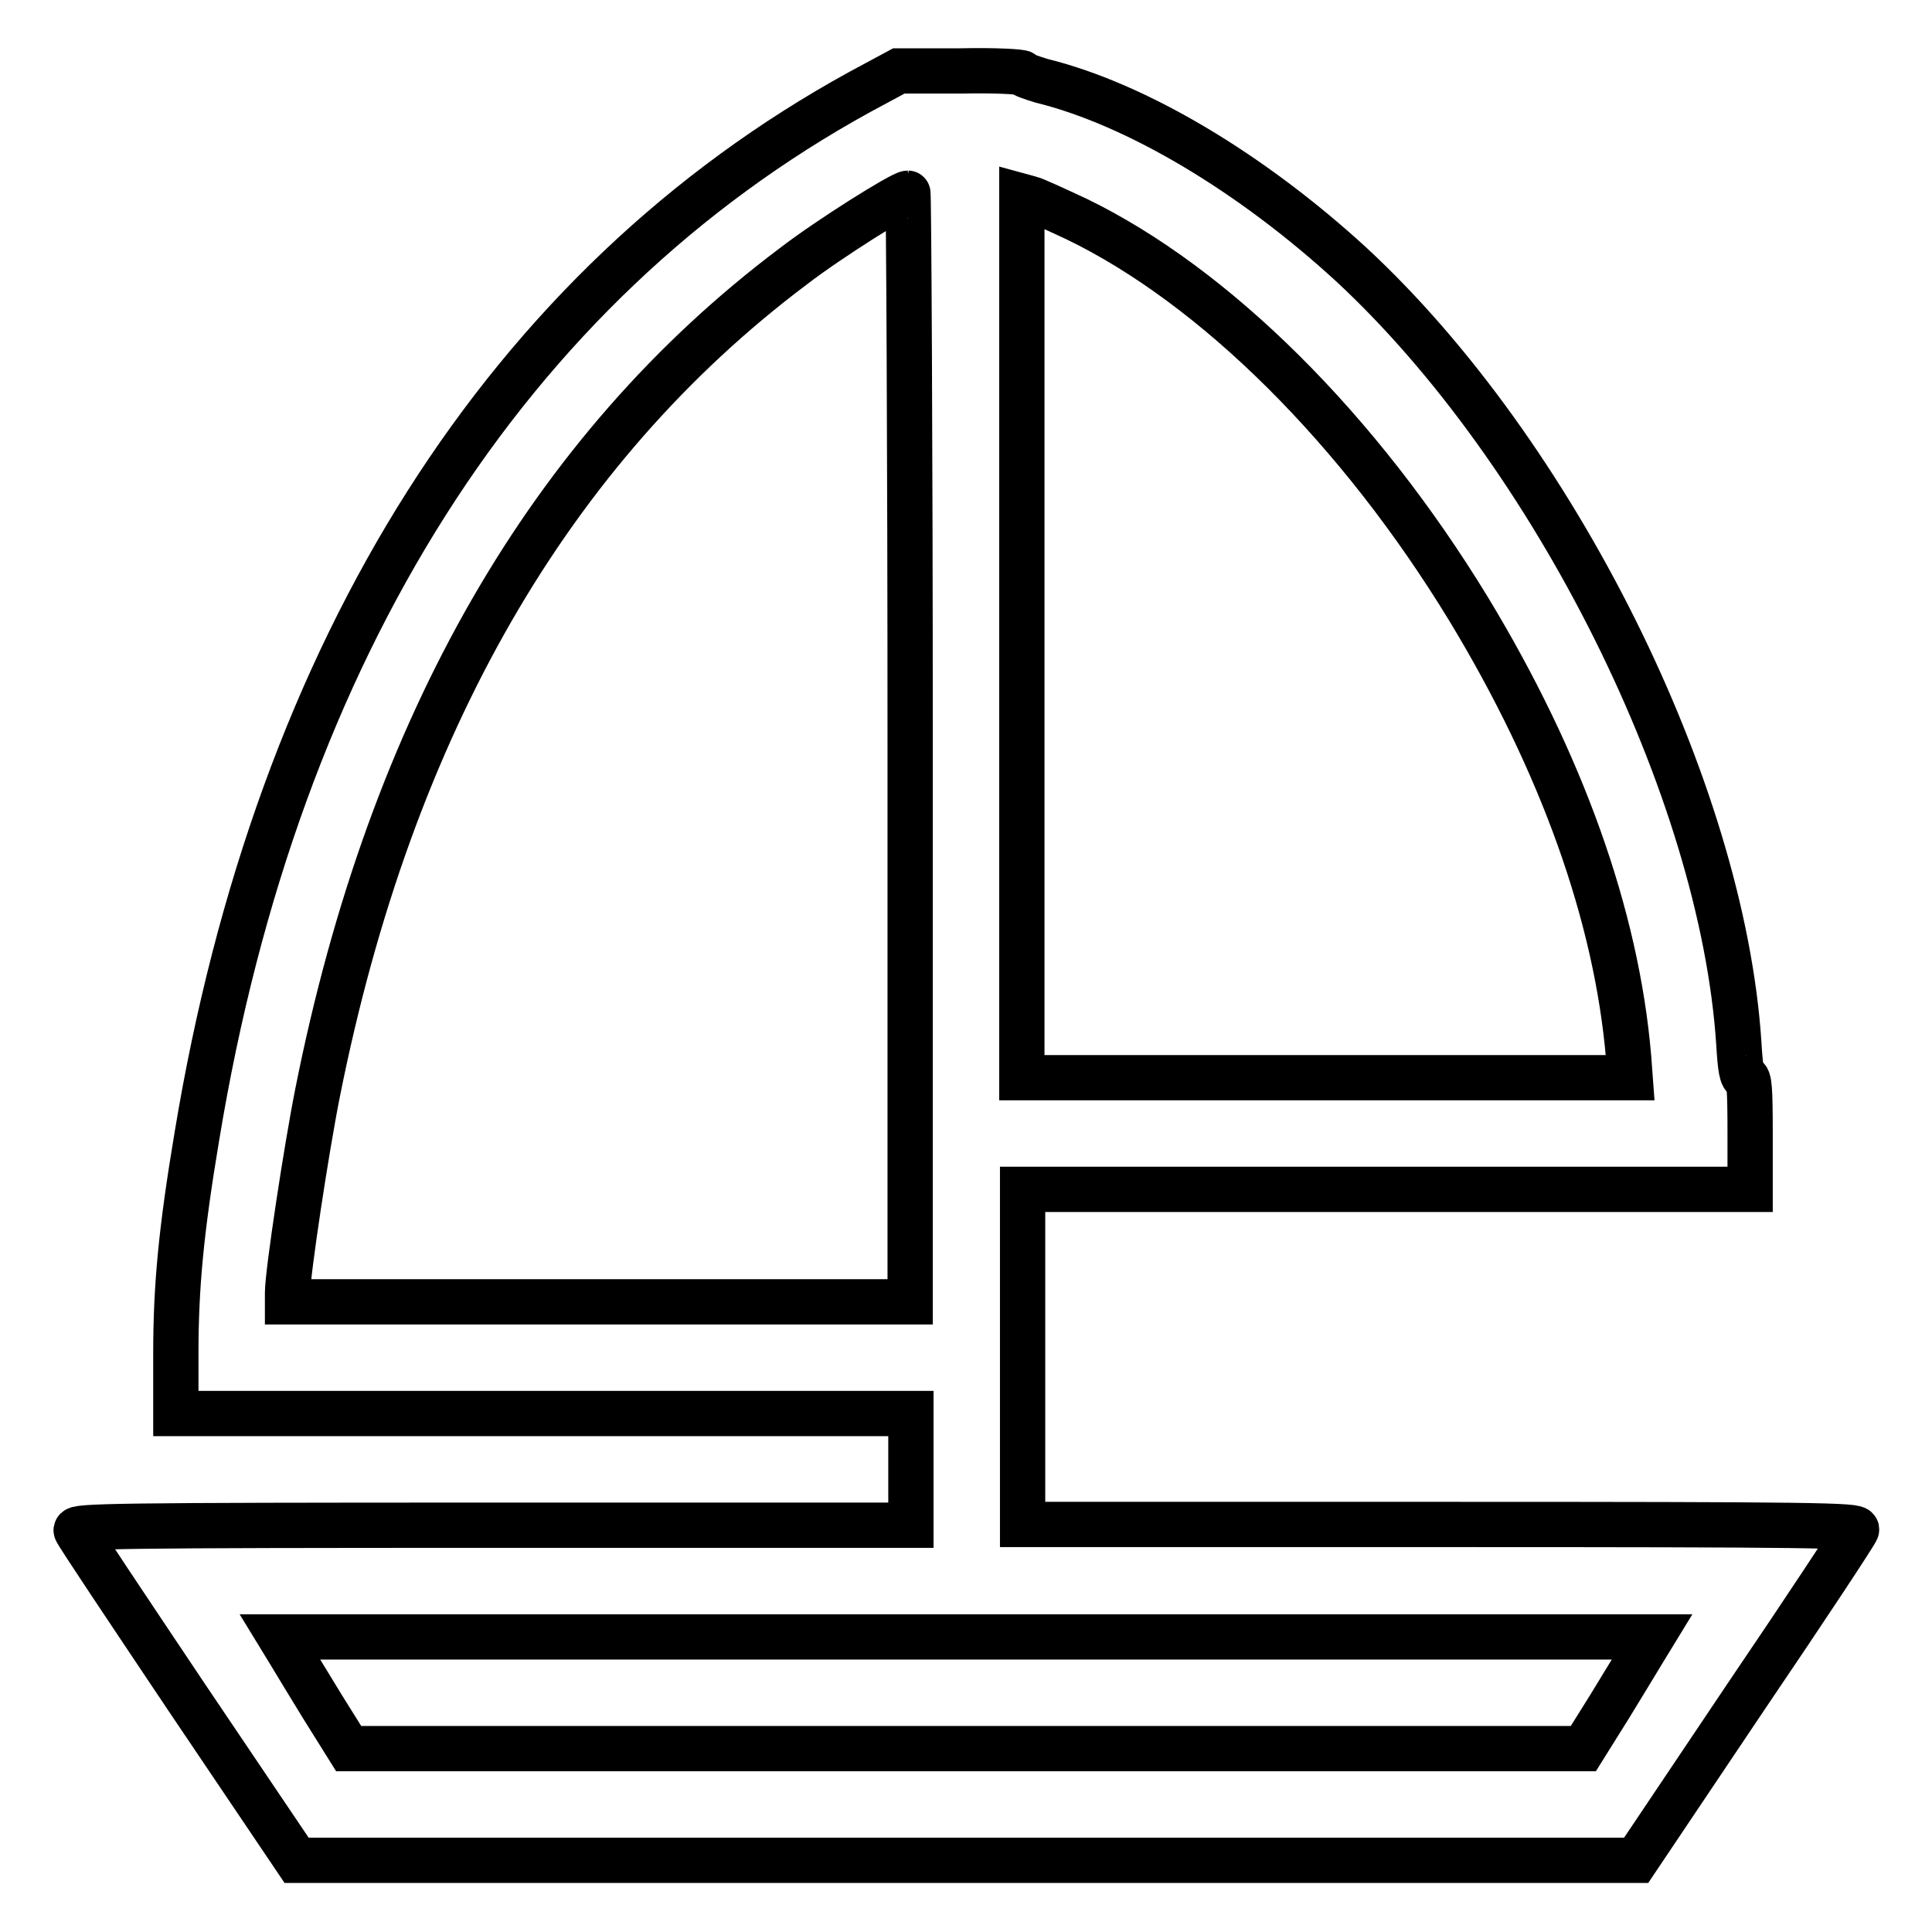
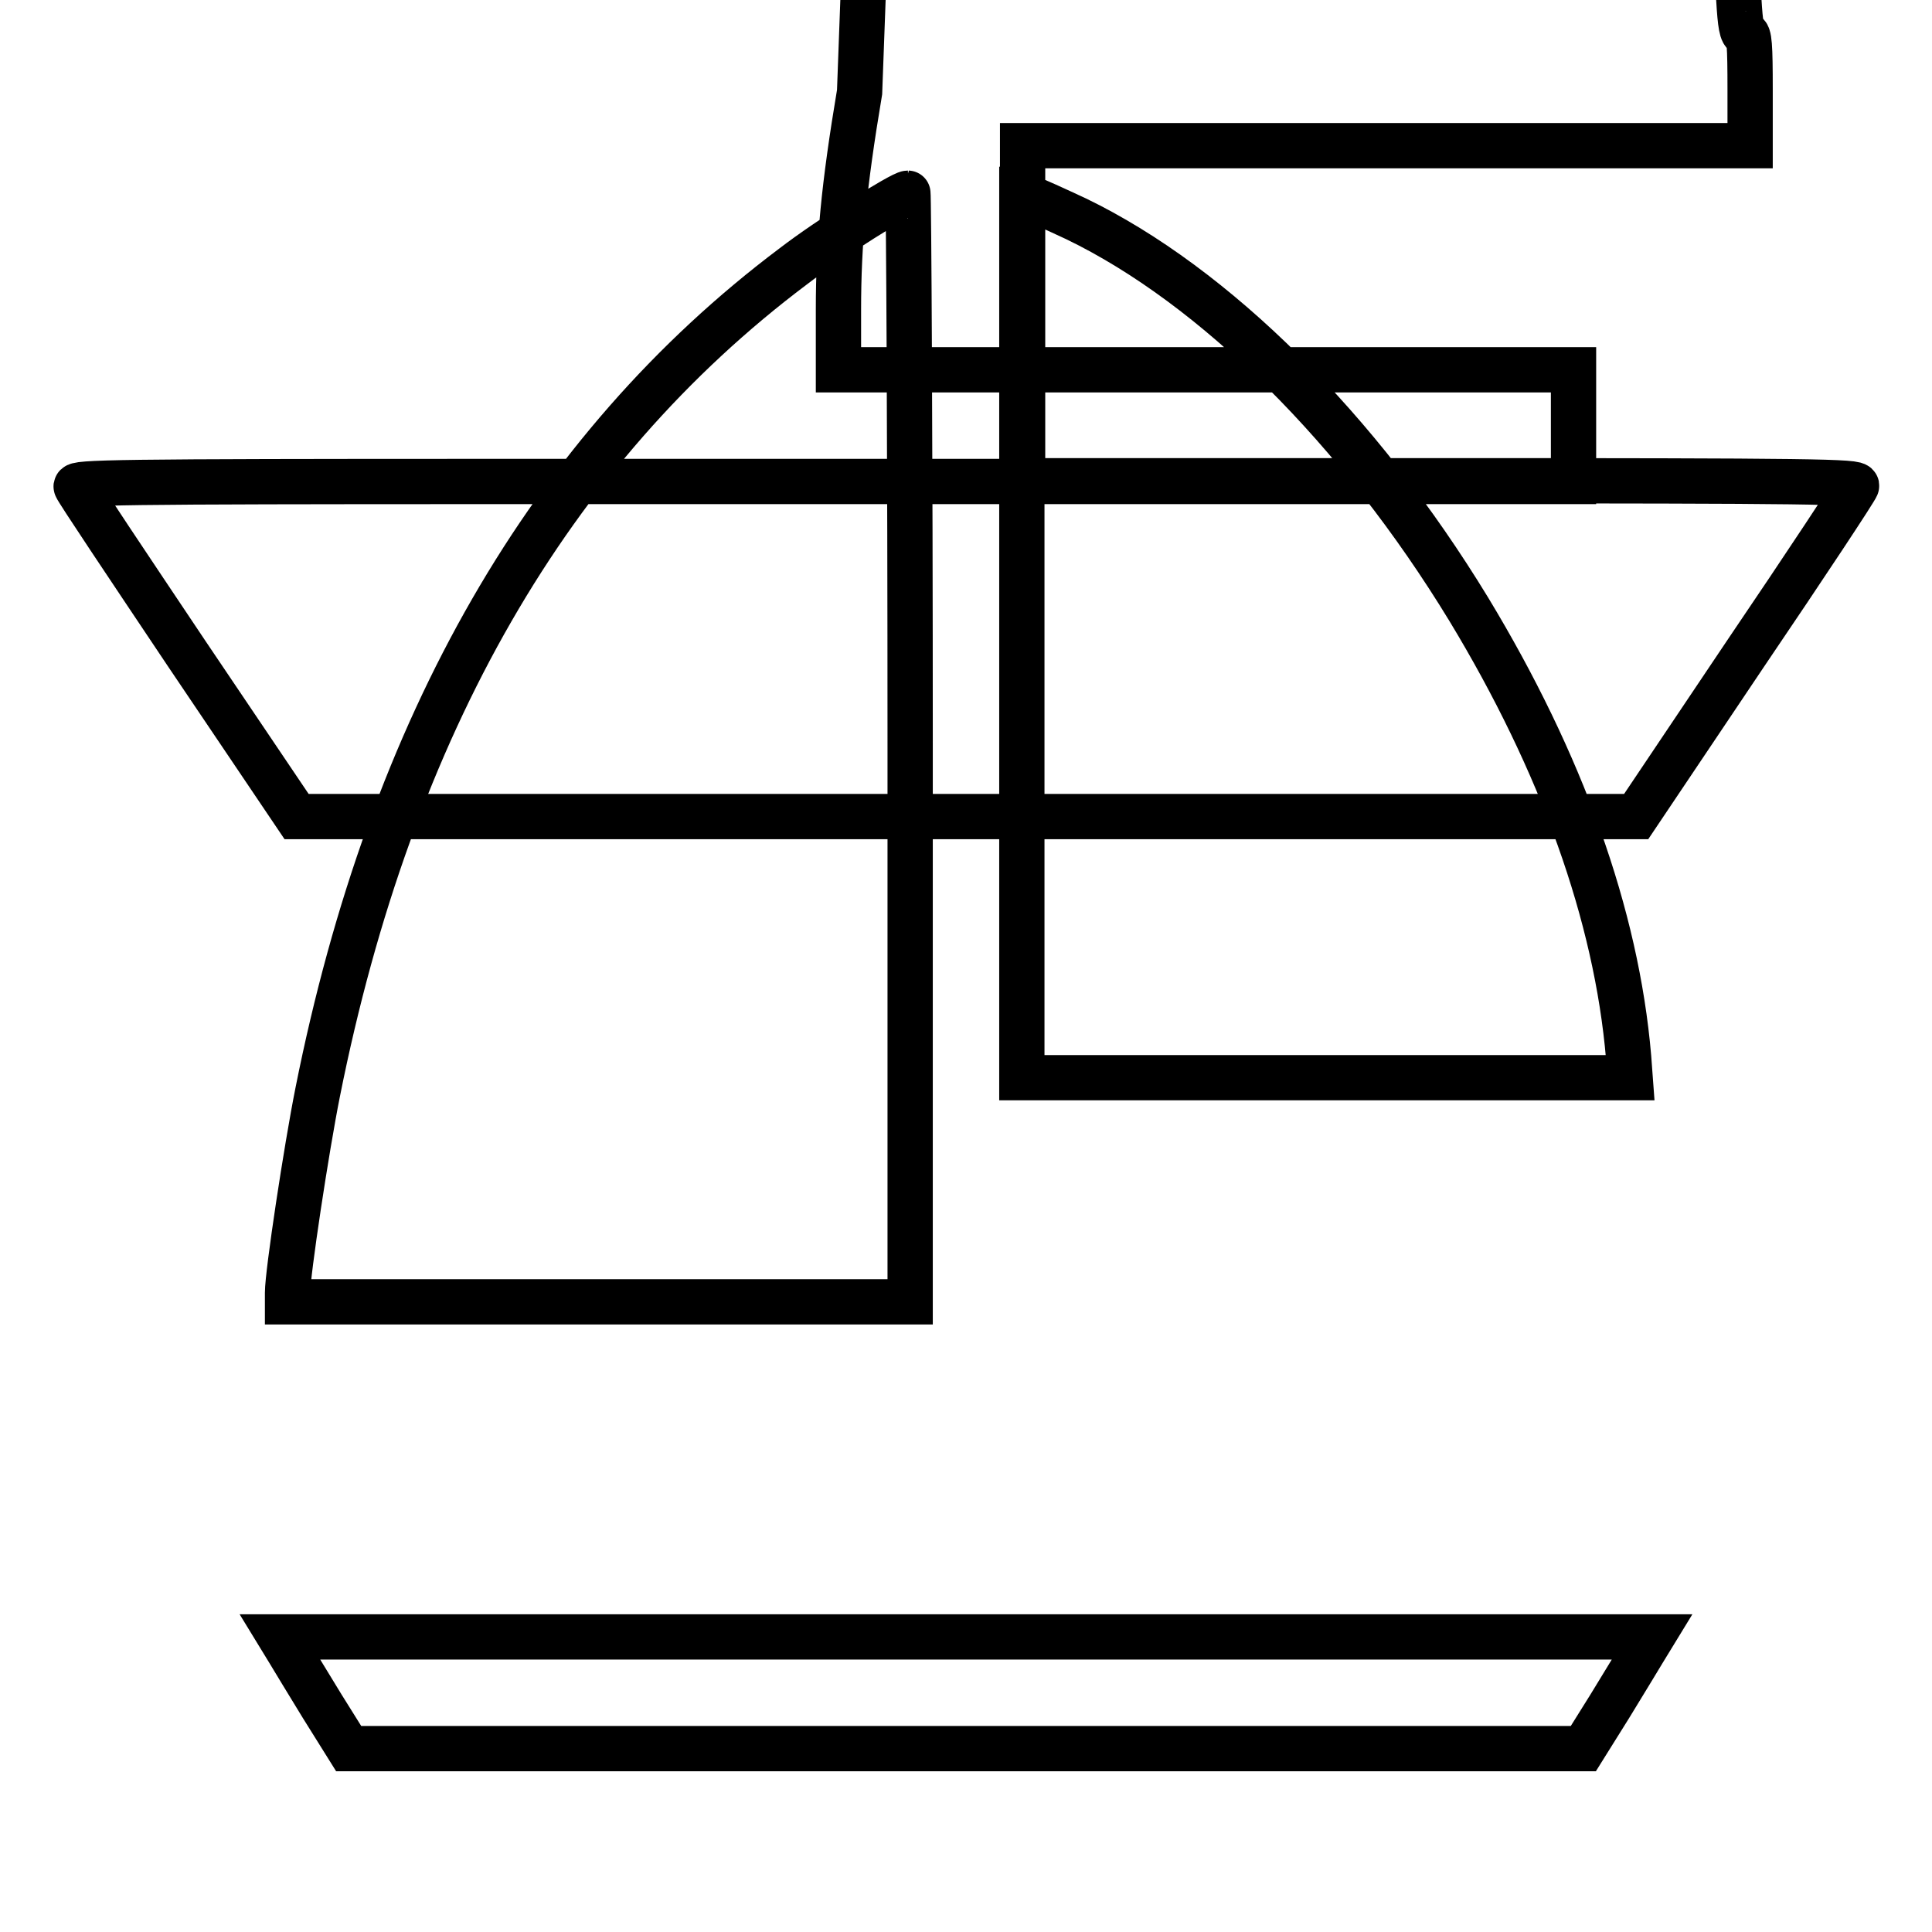
<svg xmlns="http://www.w3.org/2000/svg" version="1.1" x="0px" y="0px" viewBox="0 0 256 256" enable-background="new 0 0 256 256" xml:space="preserve">
  <g>
    <g>
      <g>
-         <path stroke-width="6" fill-opacity="0" stroke="#000000" d="M113.9,12.2C67.3,37.8,36.8,85.7,26.1,150.5c-2.1,12.5-2.8,20-2.8,28.8v8h48.7h48.7v7.4v7.4H65.2c-50,0-55.4,0.1-55.1,0.7c0.1,0.4,6.8,10.4,14.7,22.2l14.5,21.5H128h88.8l14.5-21.6c8-11.8,14.6-21.8,14.7-22.2c0.3-0.6-5.4-0.7-55.1-0.7h-55.4v-22.2v-22.2h48.2h48.2v-7.4c0-5.9-0.1-7.4-0.6-7.4c-0.5,0-0.7-1.2-0.9-4.6c-2.2-33.6-24.5-78.3-51.4-103.2c-13.2-12.1-28.4-21.2-41-24.3c-1.3-0.4-2.5-0.8-2.5-1c0-0.2-3.7-0.4-8.2-0.3l-8.2,0L113.9,12.2z M120.6,99v73.5H79.3H38.1v-1.2c0-2.6,2.5-19.1,4-26.6c9.7-48.6,30.8-85.2,63-109.4c4.8-3.7,14.4-9.7,15.2-9.7C120.4,25.6,120.6,58.6,120.6,99z M142.6,29c18.4,8.9,37.5,27.9,52,51.7c12.3,20.3,19.6,40.6,21.2,59.4l0.2,2.7h-40.3h-40.3V84.4V26l1.1,0.3C137,26.4,139.8,27.7,142.6,29z M217.8,218.7c-0.6,1-2.6,4.3-4.5,7.4l-3.5,5.6H128H46.2l-3.5-5.6c-1.9-3.1-3.9-6.4-4.5-7.4l-1.1-1.8H128h90.9L217.8,218.7z" />
+         <path stroke-width="6" fill-opacity="0" stroke="#000000" d="M113.9,12.2c-2.1,12.5-2.8,20-2.8,28.8v8h48.7h48.7v7.4v7.4H65.2c-50,0-55.4,0.1-55.1,0.7c0.1,0.4,6.8,10.4,14.7,22.2l14.5,21.5H128h88.8l14.5-21.6c8-11.8,14.6-21.8,14.7-22.2c0.3-0.6-5.4-0.7-55.1-0.7h-55.4v-22.2v-22.2h48.2h48.2v-7.4c0-5.9-0.1-7.4-0.6-7.4c-0.5,0-0.7-1.2-0.9-4.6c-2.2-33.6-24.5-78.3-51.4-103.2c-13.2-12.1-28.4-21.2-41-24.3c-1.3-0.4-2.5-0.8-2.5-1c0-0.2-3.7-0.4-8.2-0.3l-8.2,0L113.9,12.2z M120.6,99v73.5H79.3H38.1v-1.2c0-2.6,2.5-19.1,4-26.6c9.7-48.6,30.8-85.2,63-109.4c4.8-3.7,14.4-9.7,15.2-9.7C120.4,25.6,120.6,58.6,120.6,99z M142.6,29c18.4,8.9,37.5,27.9,52,51.7c12.3,20.3,19.6,40.6,21.2,59.4l0.2,2.7h-40.3h-40.3V84.4V26l1.1,0.3C137,26.4,139.8,27.7,142.6,29z M217.8,218.7c-0.6,1-2.6,4.3-4.5,7.4l-3.5,5.6H128H46.2l-3.5-5.6c-1.9-3.1-3.9-6.4-4.5-7.4l-1.1-1.8H128h90.9L217.8,218.7z" />
      </g>
    </g>
  </g>
</svg>